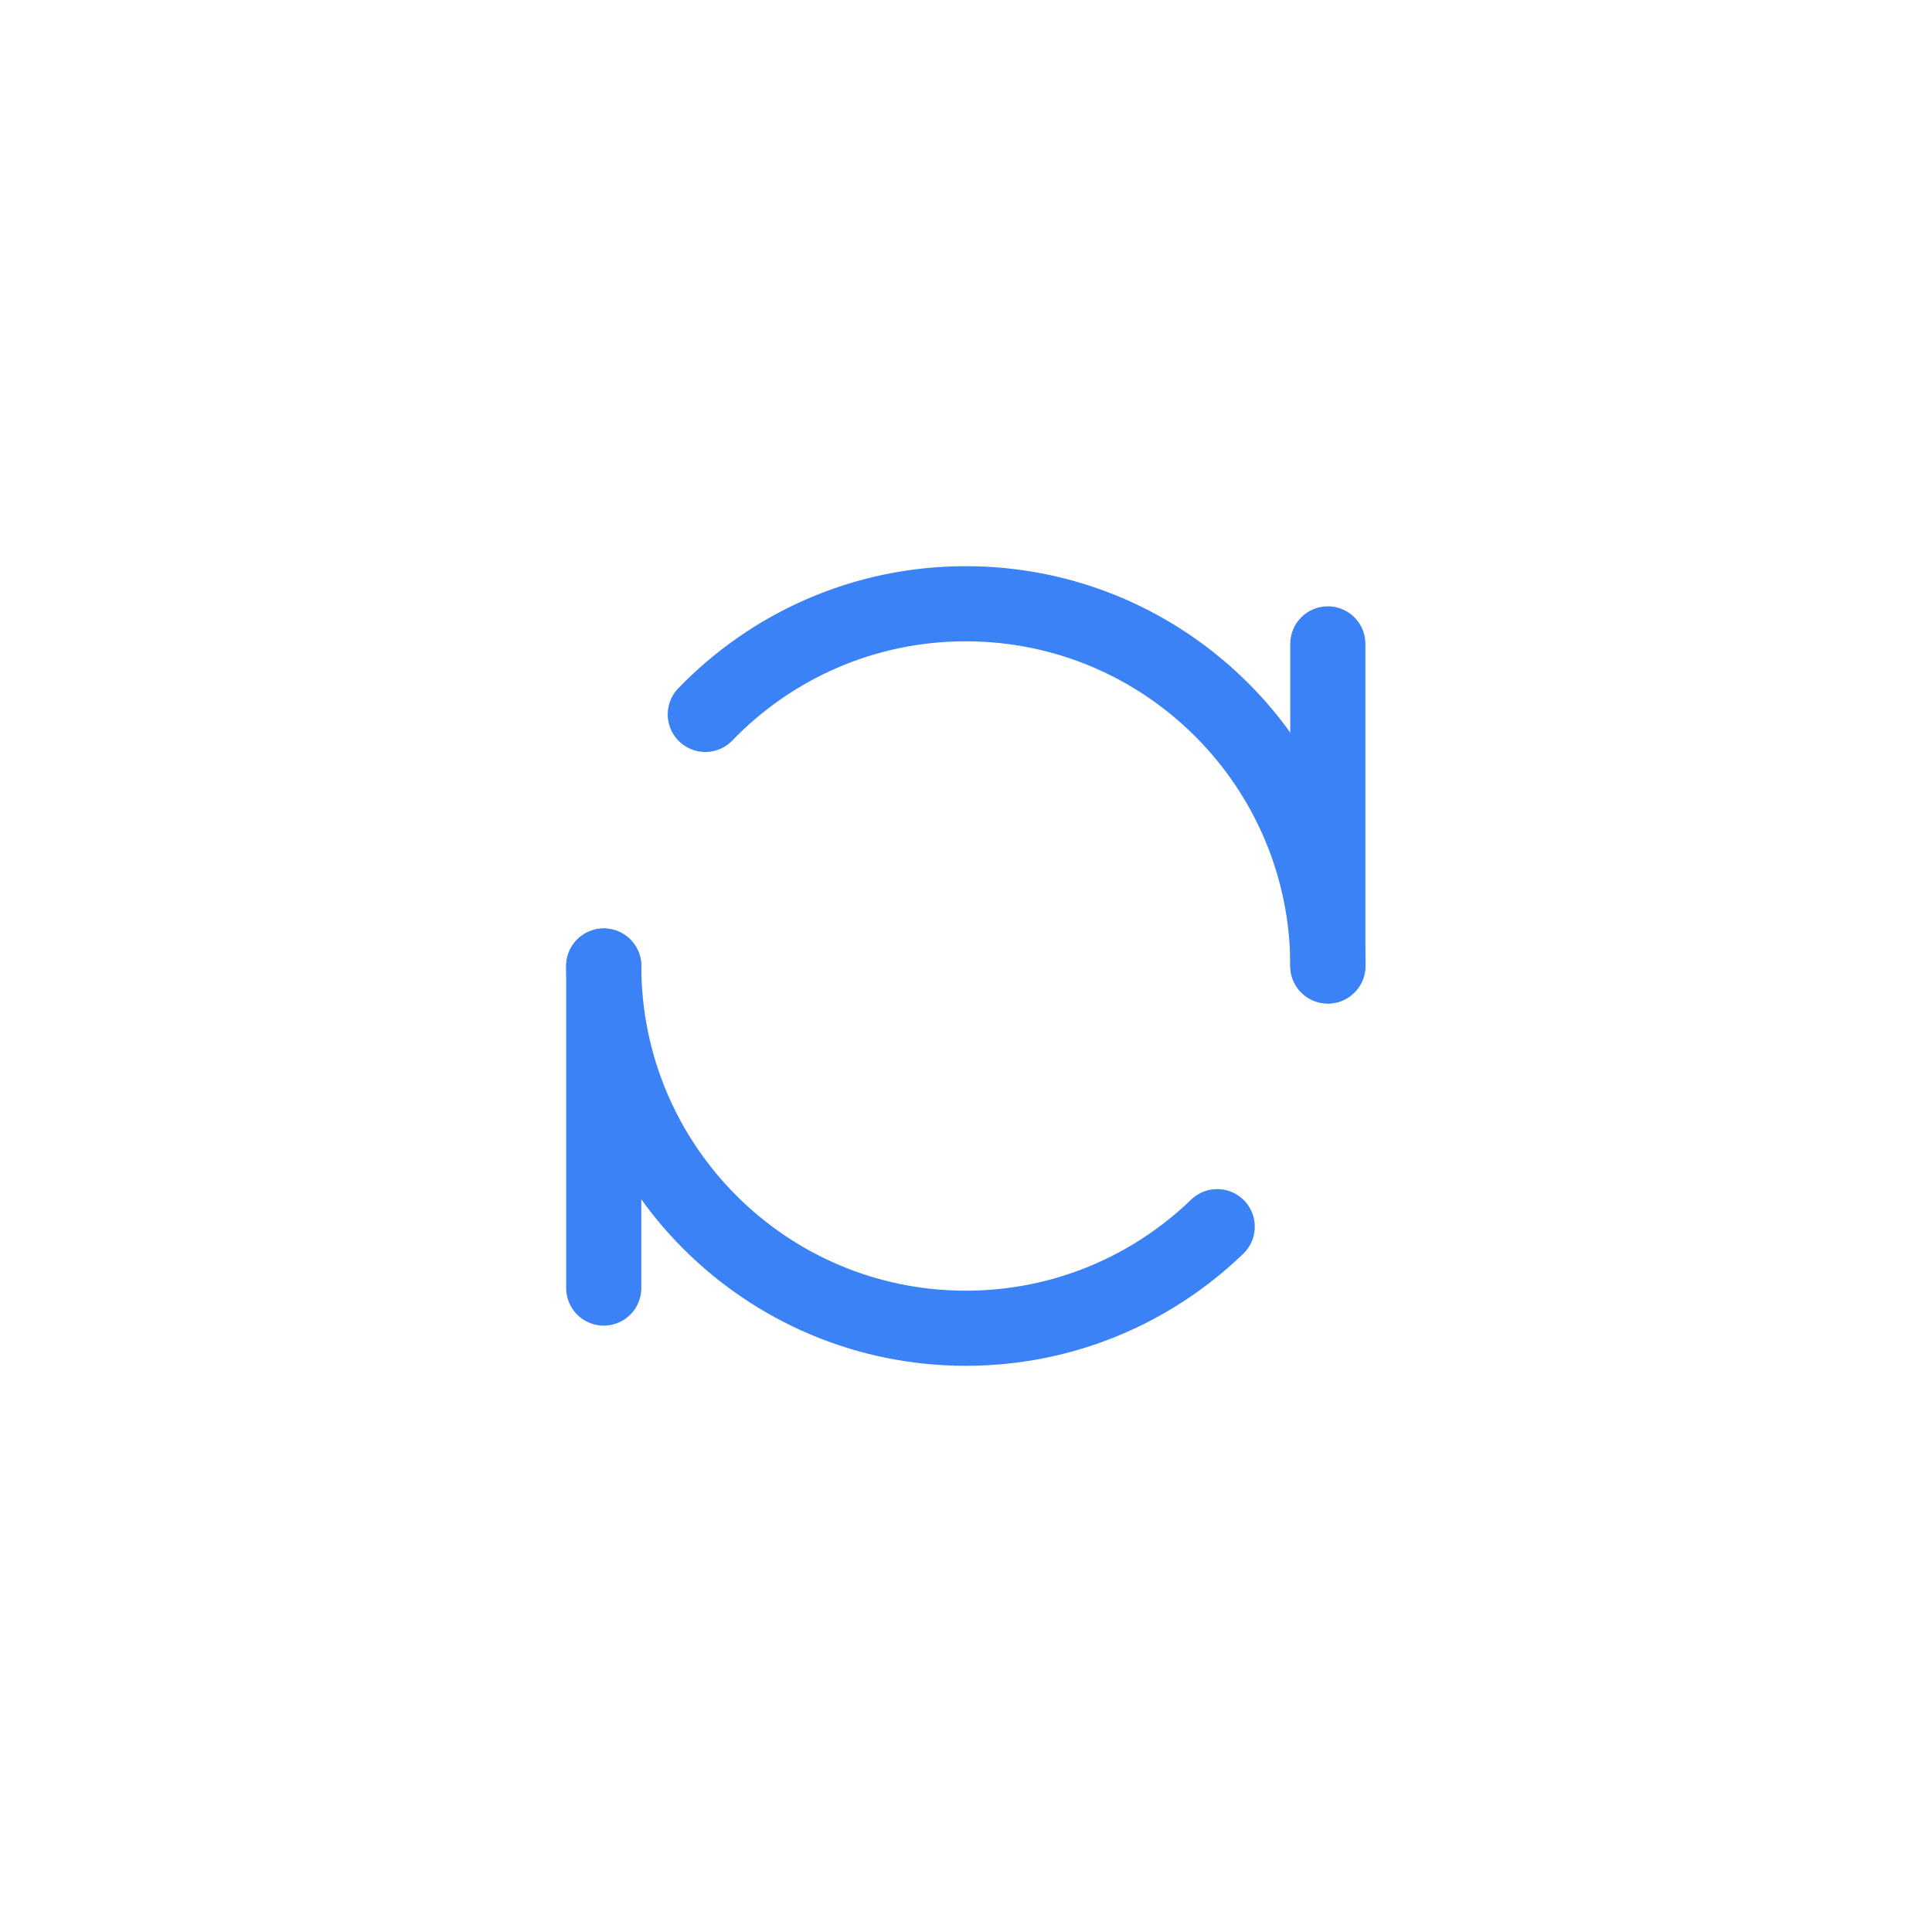
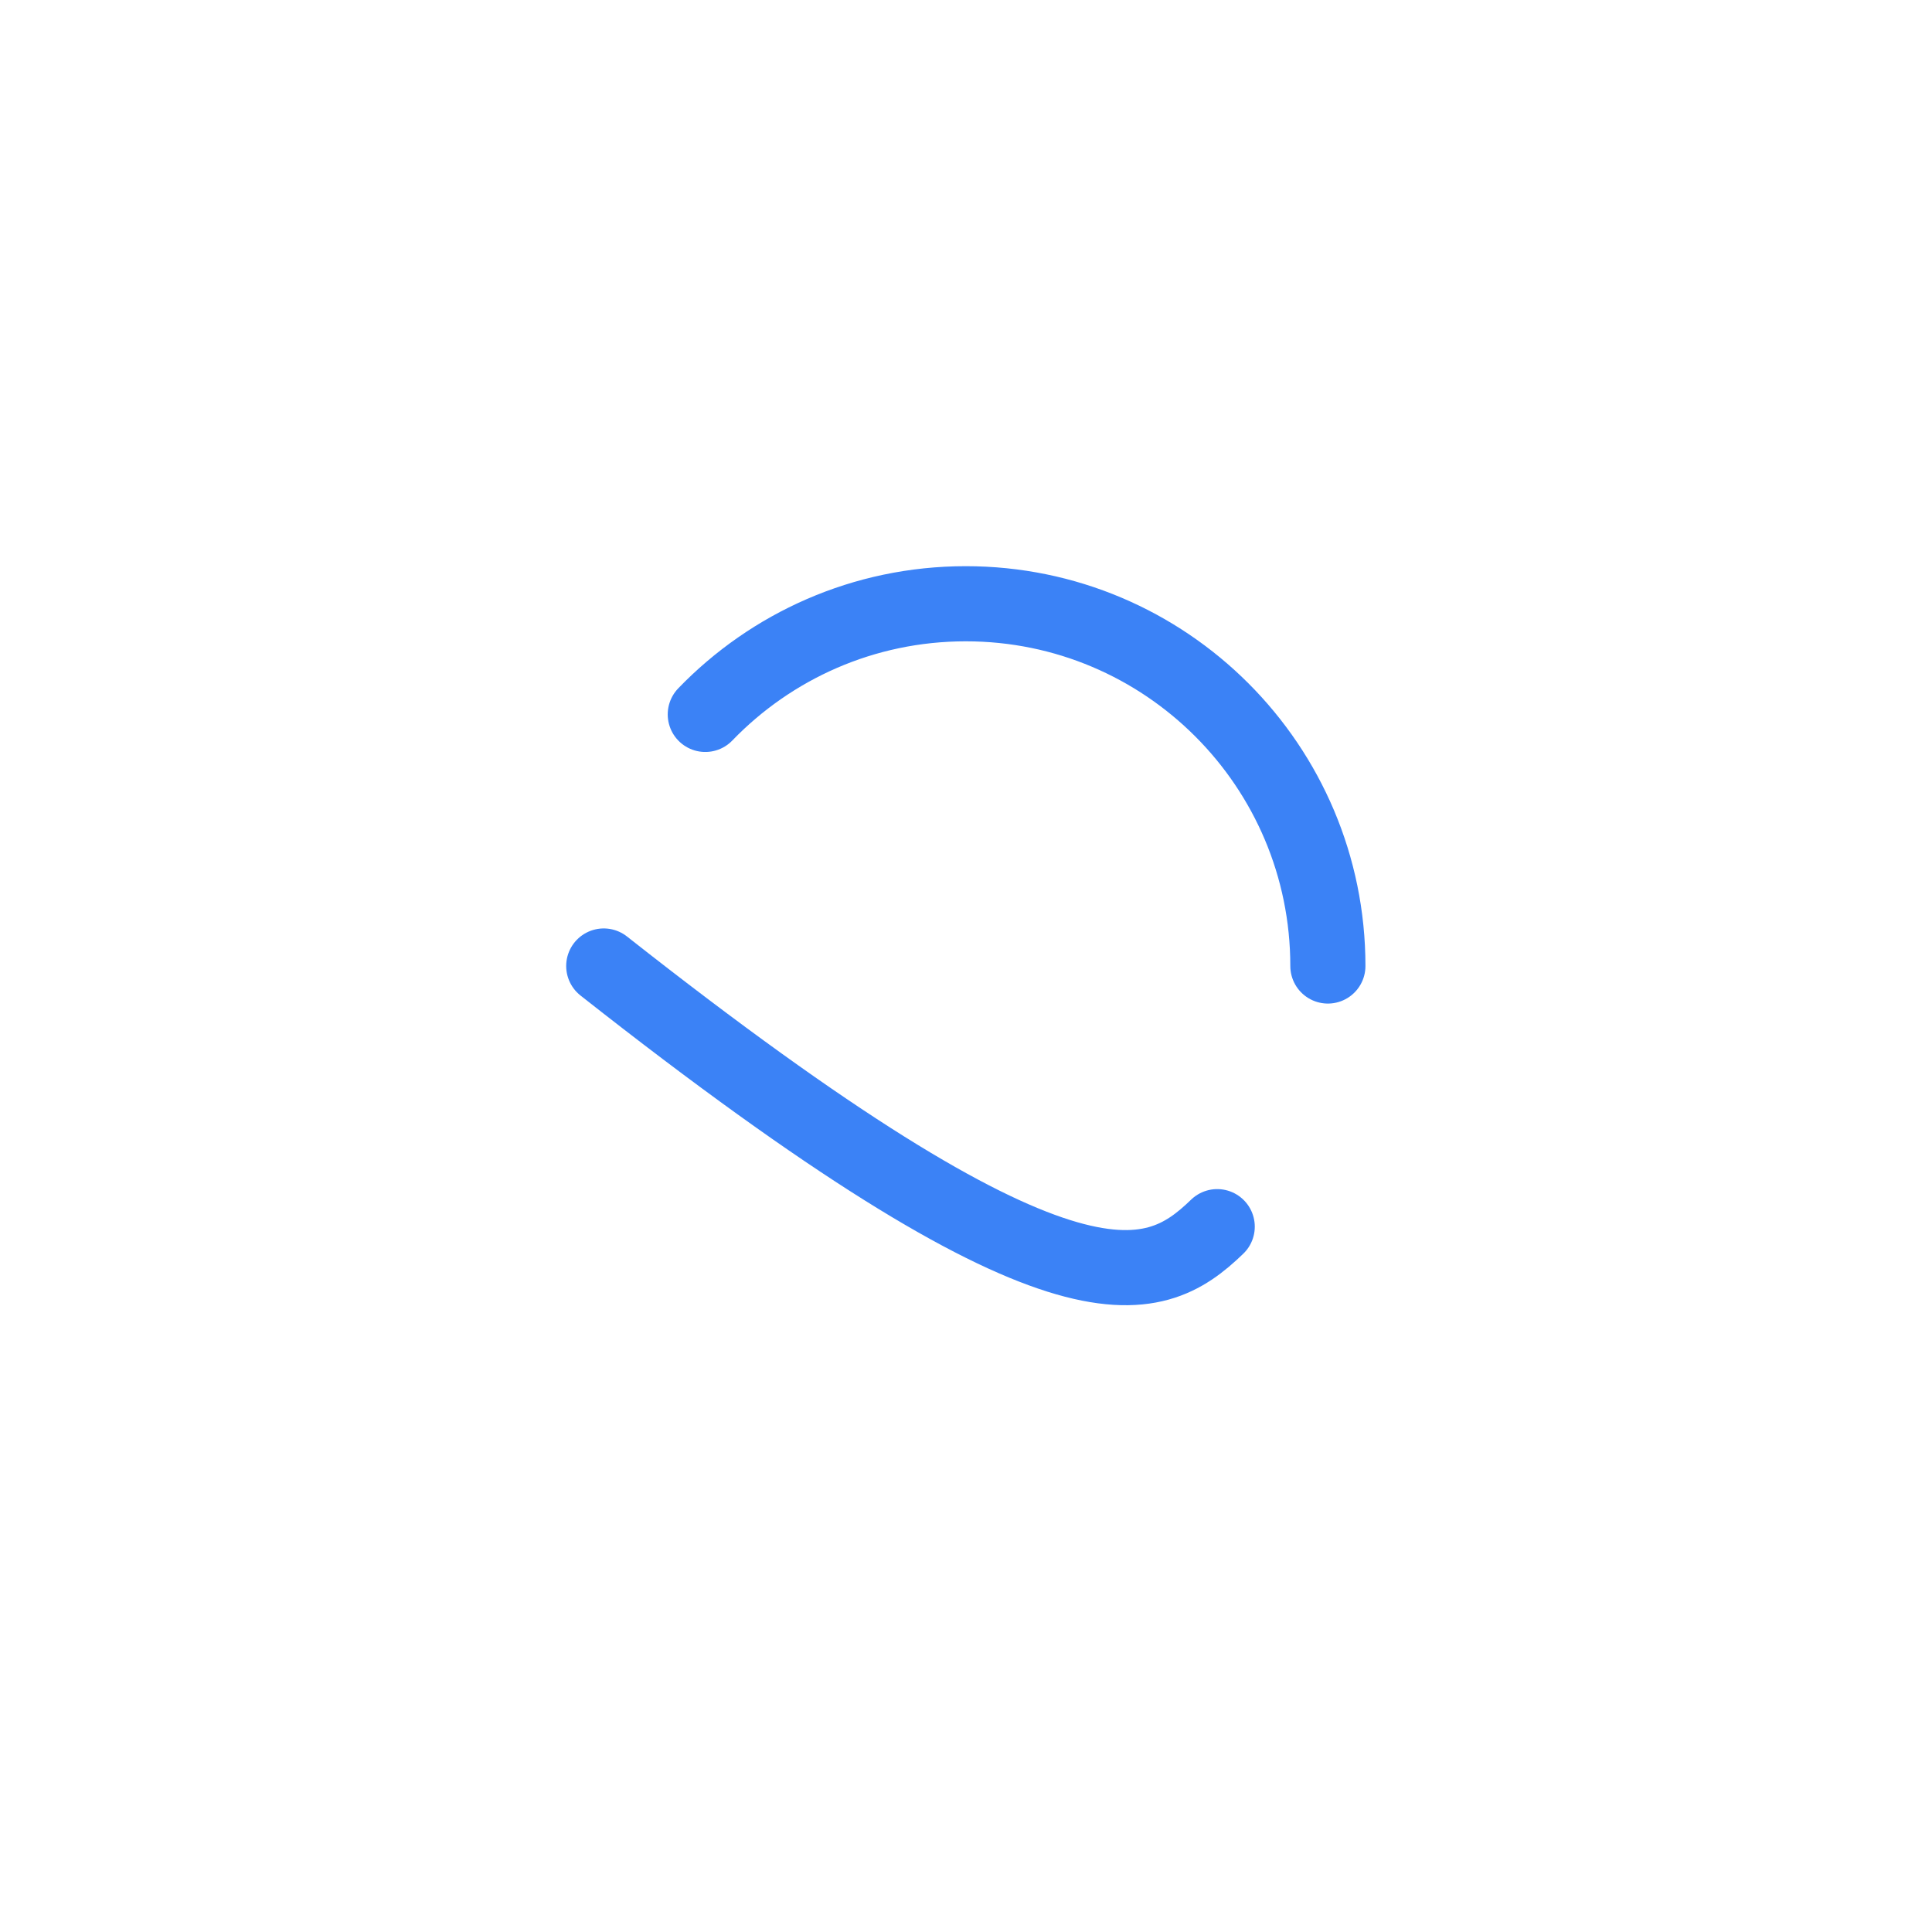
<svg xmlns="http://www.w3.org/2000/svg" width="36" height="36" viewBox="0 0 36 36" fill="none">
-   <path d="M24.742 11.998V17.998" stroke="#3B82F6" stroke-width="1.4" stroke-linecap="round" stroke-linejoin="round" />
-   <path d="M11.25 18.001V24.001" stroke="#3B82F6" stroke-width="1.4" stroke-linecap="round" stroke-linejoin="round" />
-   <path d="M24.743 18C24.743 14.272 21.722 11.25 17.996 11.25C16.09 11.25 14.369 12.041 13.142 13.312M11.25 18C11.25 21.728 14.271 24.75 17.996 24.75C19.816 24.75 21.468 24.029 22.681 22.857" stroke="#3B82F6" stroke-width="1.4" stroke-linecap="round" stroke-linejoin="round" />
+   <path d="M24.743 18C24.743 14.272 21.722 11.25 17.996 11.25C16.09 11.25 14.369 12.041 13.142 13.312M11.25 18C19.816 24.75 21.468 24.029 22.681 22.857" stroke="#3B82F6" stroke-width="1.4" stroke-linecap="round" stroke-linejoin="round" />
</svg>